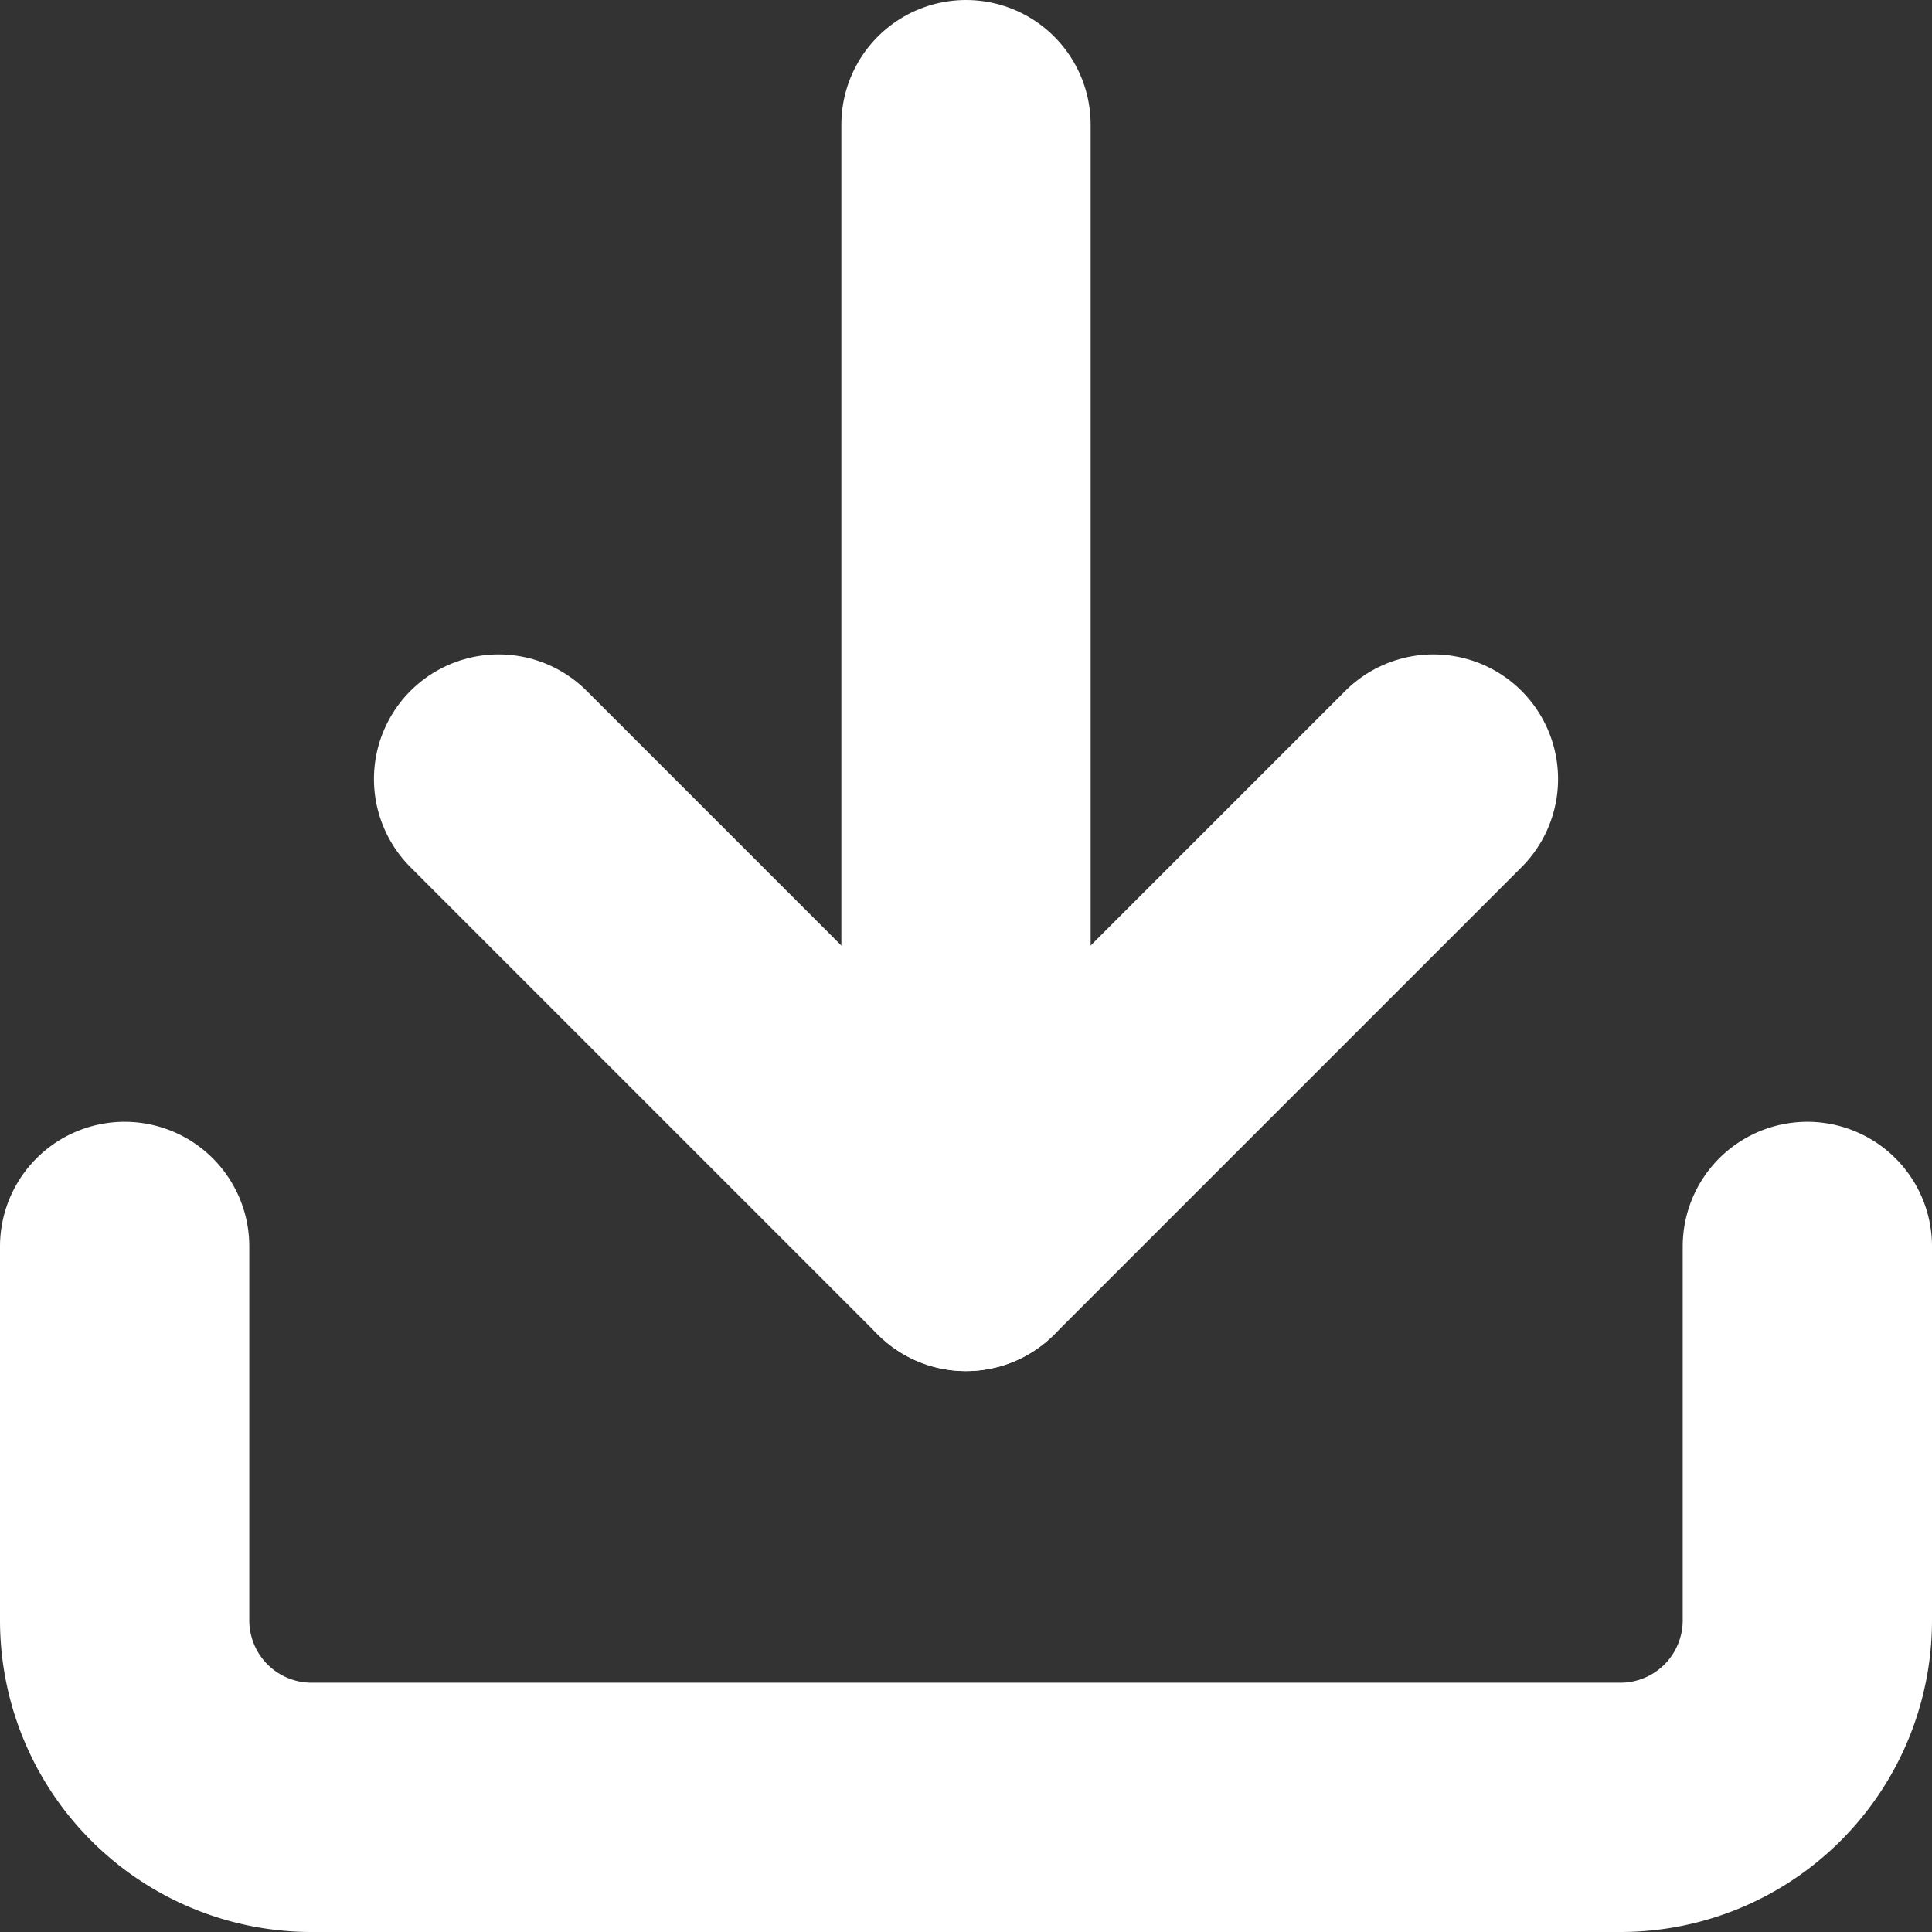
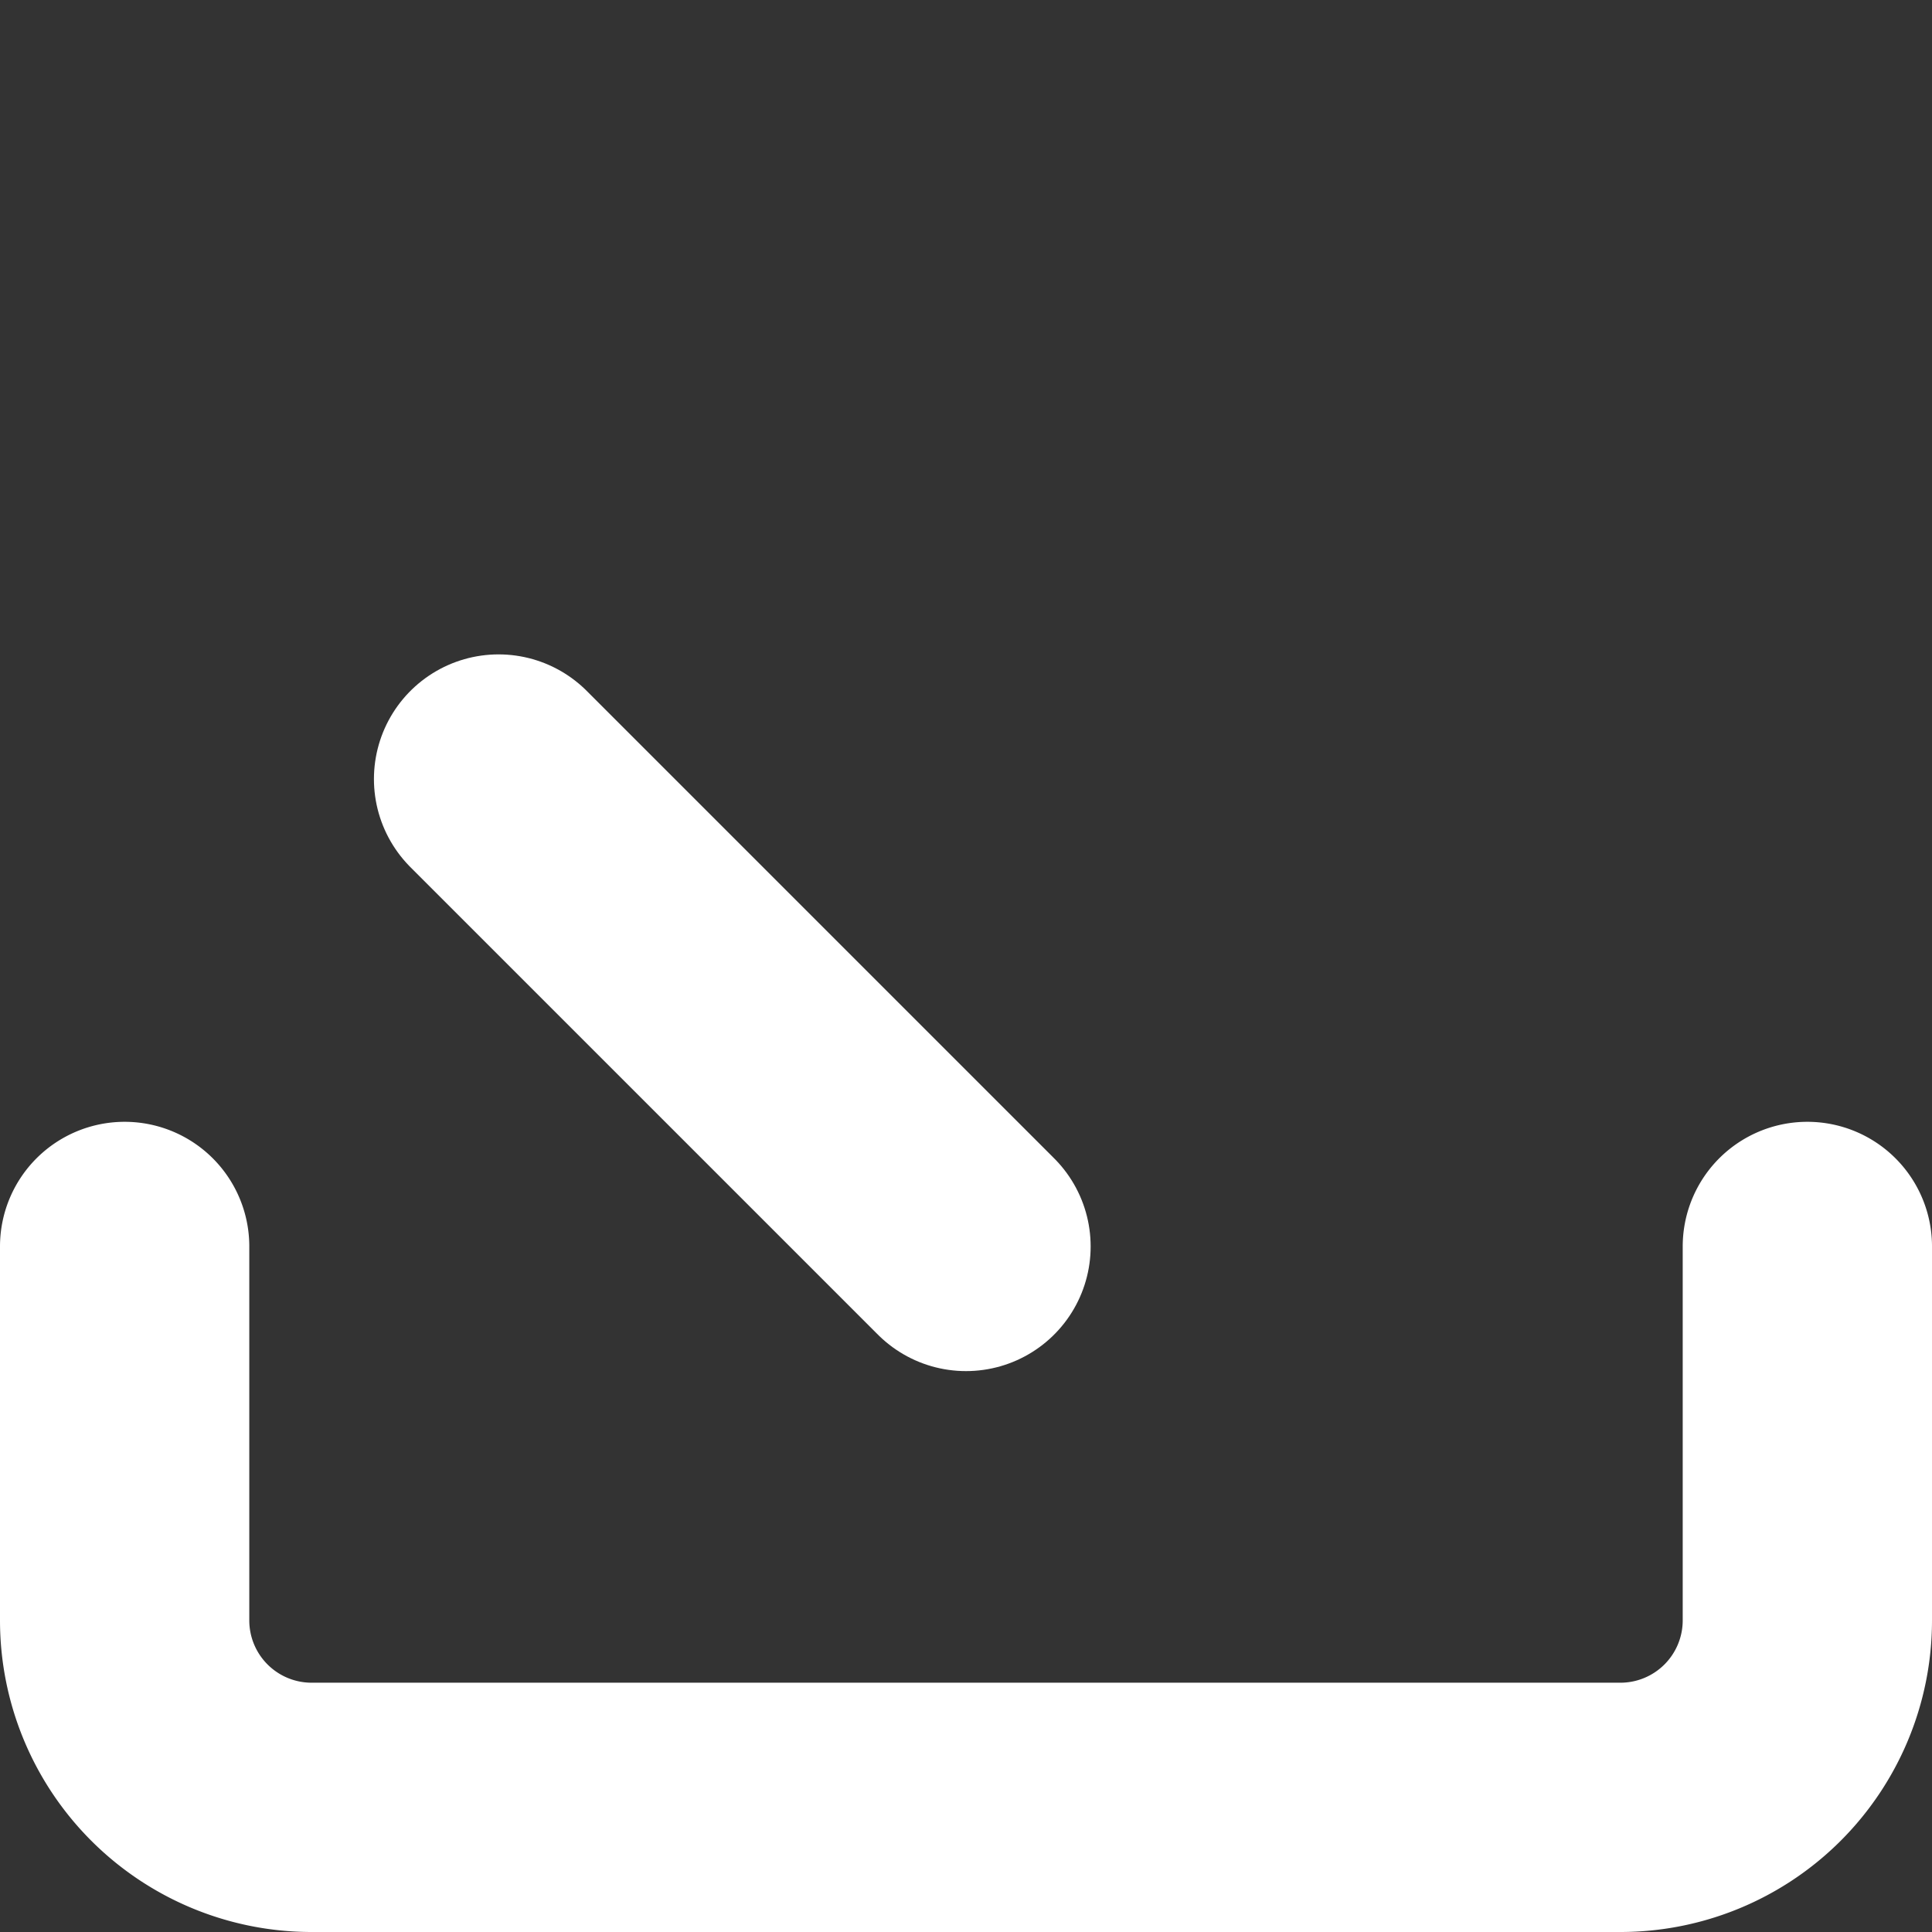
<svg xmlns="http://www.w3.org/2000/svg" width="15.5" height="15.5" viewBox="0 0 15.5 15.5">
  <rect x="0" y="0" width="15.5" height="15.5" fill="#333333" stroke="none" />
  <g id="Icon_feather-download" data-name="Icon feather-download" transform="translate(-3.5 -3.5)">
    <path id="Tracé_2226" data-name="Tracé 2226" d="M18,22.5v3A1.5,1.5,0,0,1,16.5,27H6a1.5,1.5,0,0,1-1.5-1.5v-3" transform="translate(0 -9)" fill="none" stroke="#fff" stroke-linecap="round" stroke-linejoin="round" stroke-width="2" />
-     <path id="Tracé_2227" data-name="Tracé 2227" d="M10.5,15l3.75,3.75L18,15" transform="translate(-3 -5.25)" fill="none" stroke="#fff" stroke-linecap="round" stroke-linejoin="round" stroke-width="2" />
-     <path id="Tracé_2228" data-name="Tracé 2228" d="M18,13.5v-9" transform="translate(-6.75)" fill="none" stroke="#fff" stroke-linecap="round" stroke-linejoin="round" stroke-width="2" />
+     <path id="Tracé_2227" data-name="Tracé 2227" d="M10.5,15l3.75,3.75" transform="translate(-3 -5.25)" fill="none" stroke="#fff" stroke-linecap="round" stroke-linejoin="round" stroke-width="2" />
  </g>
</svg>